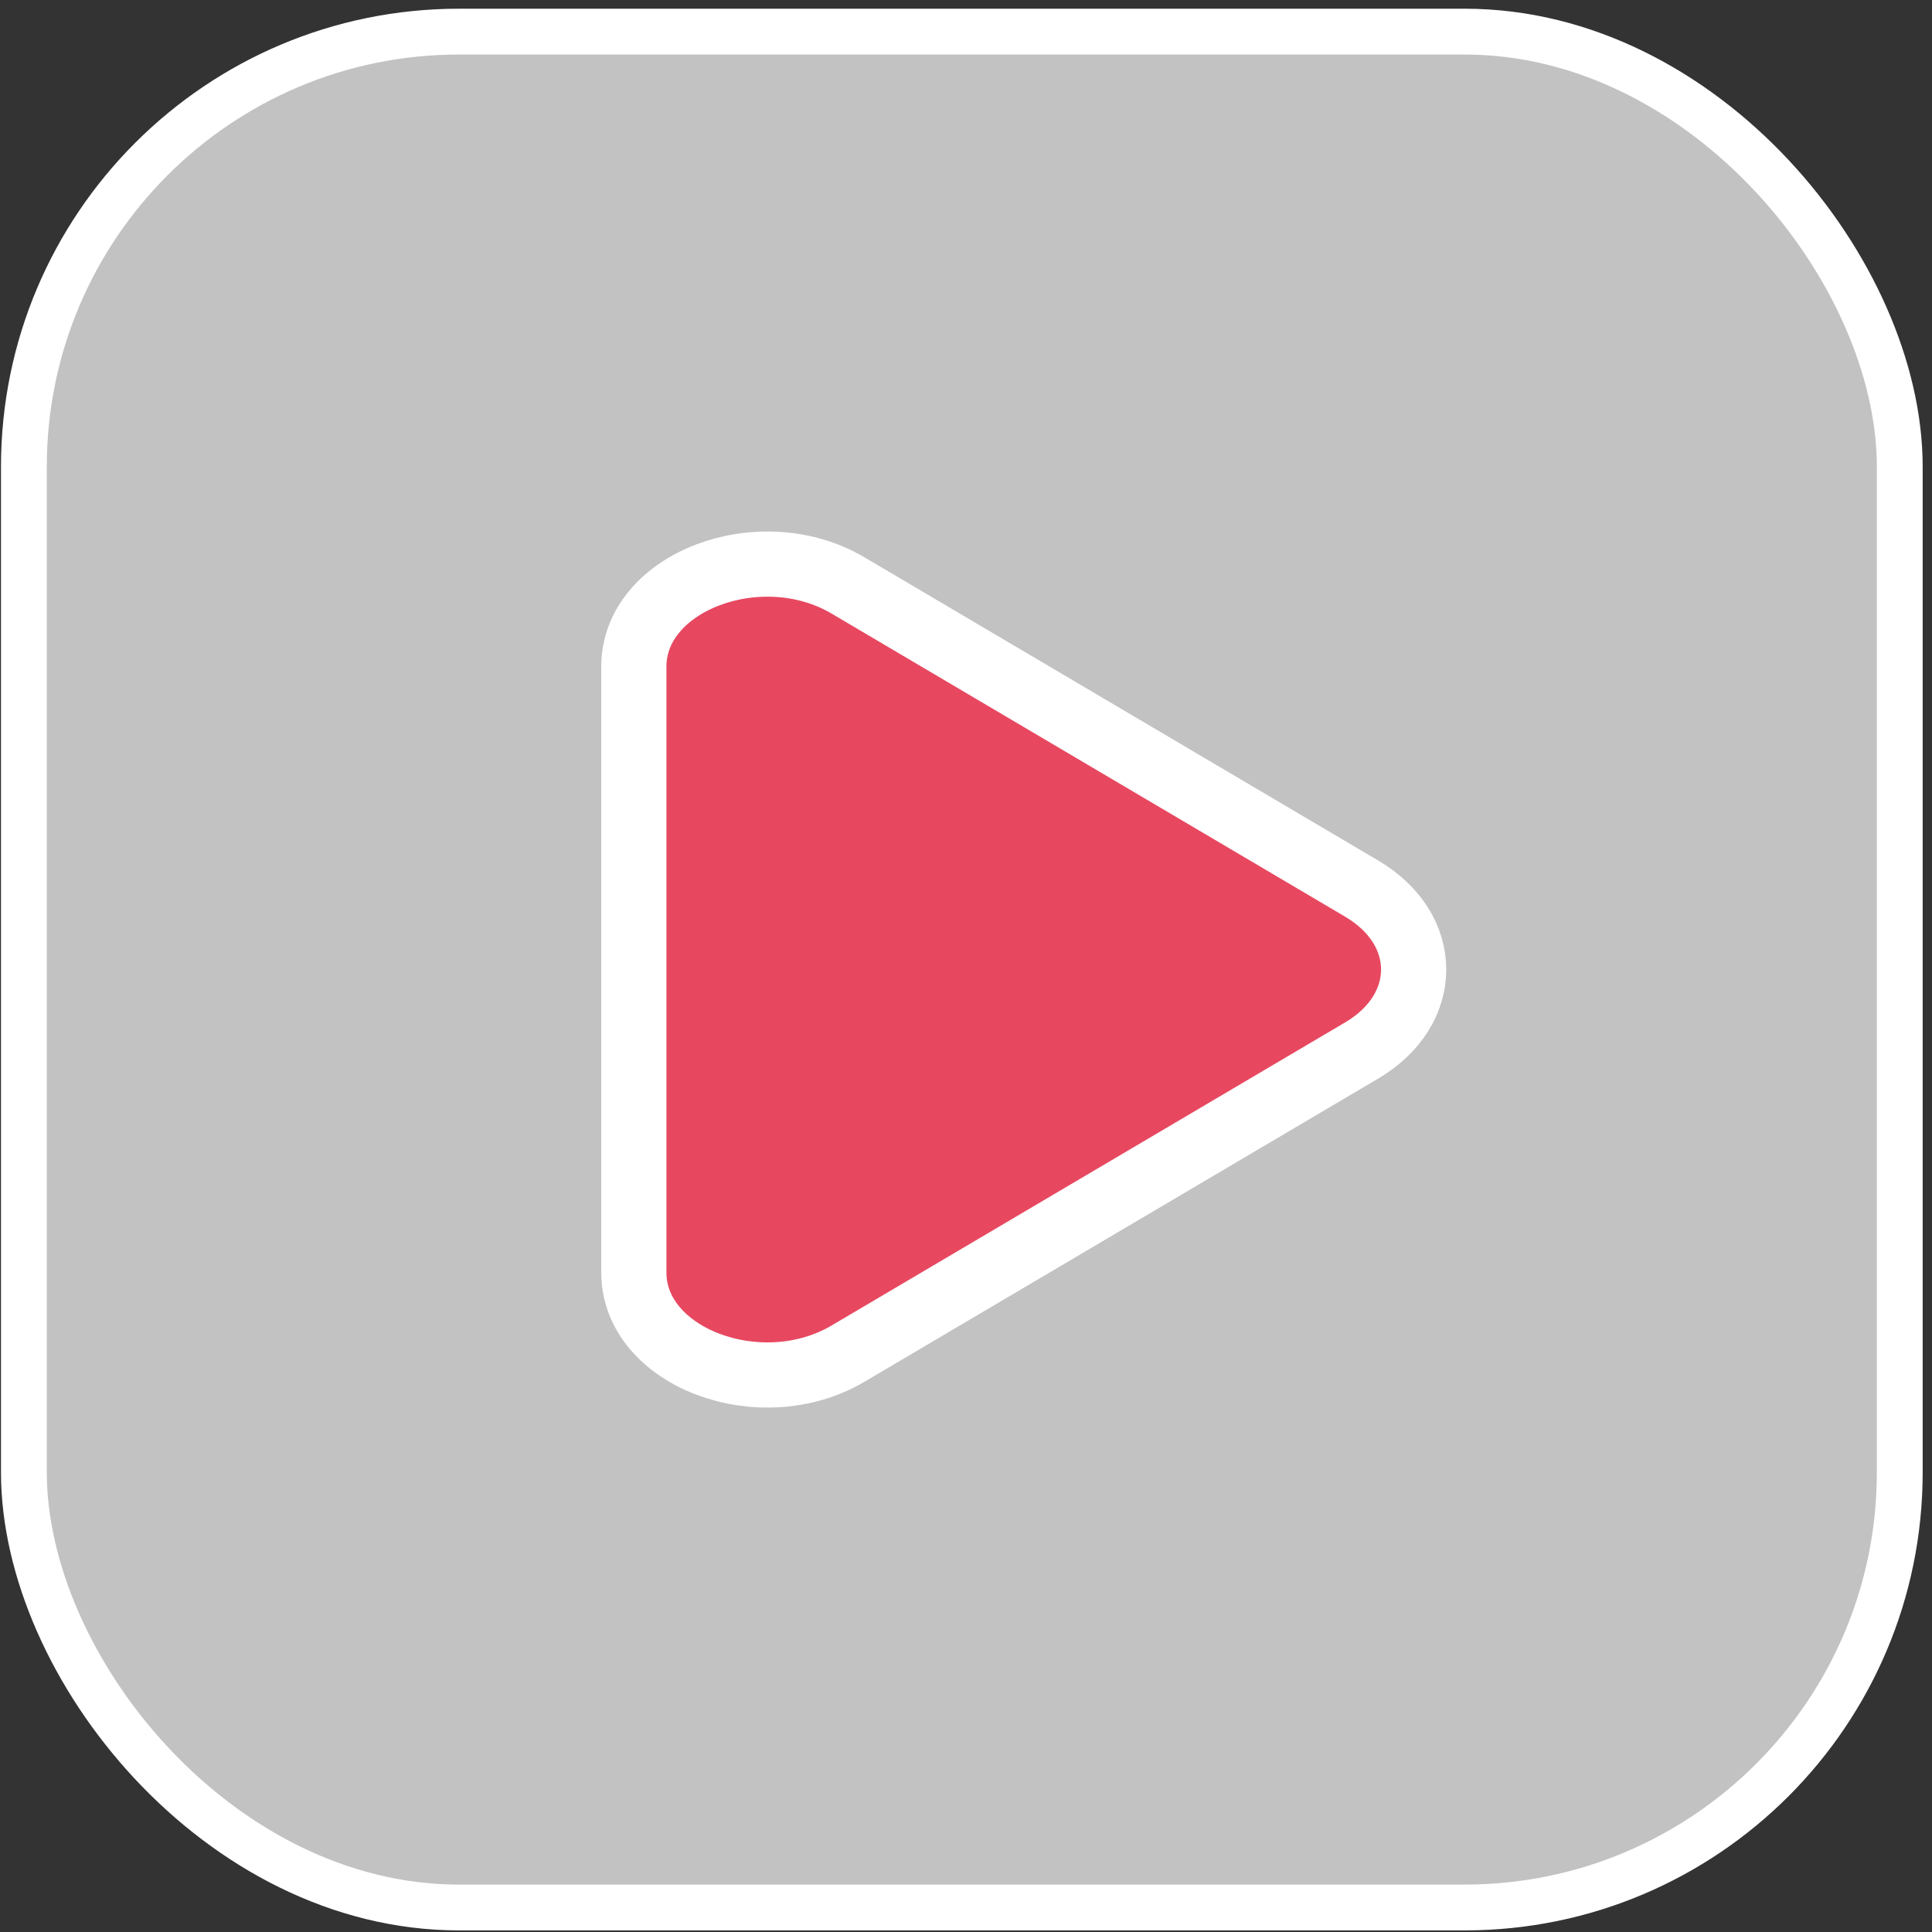
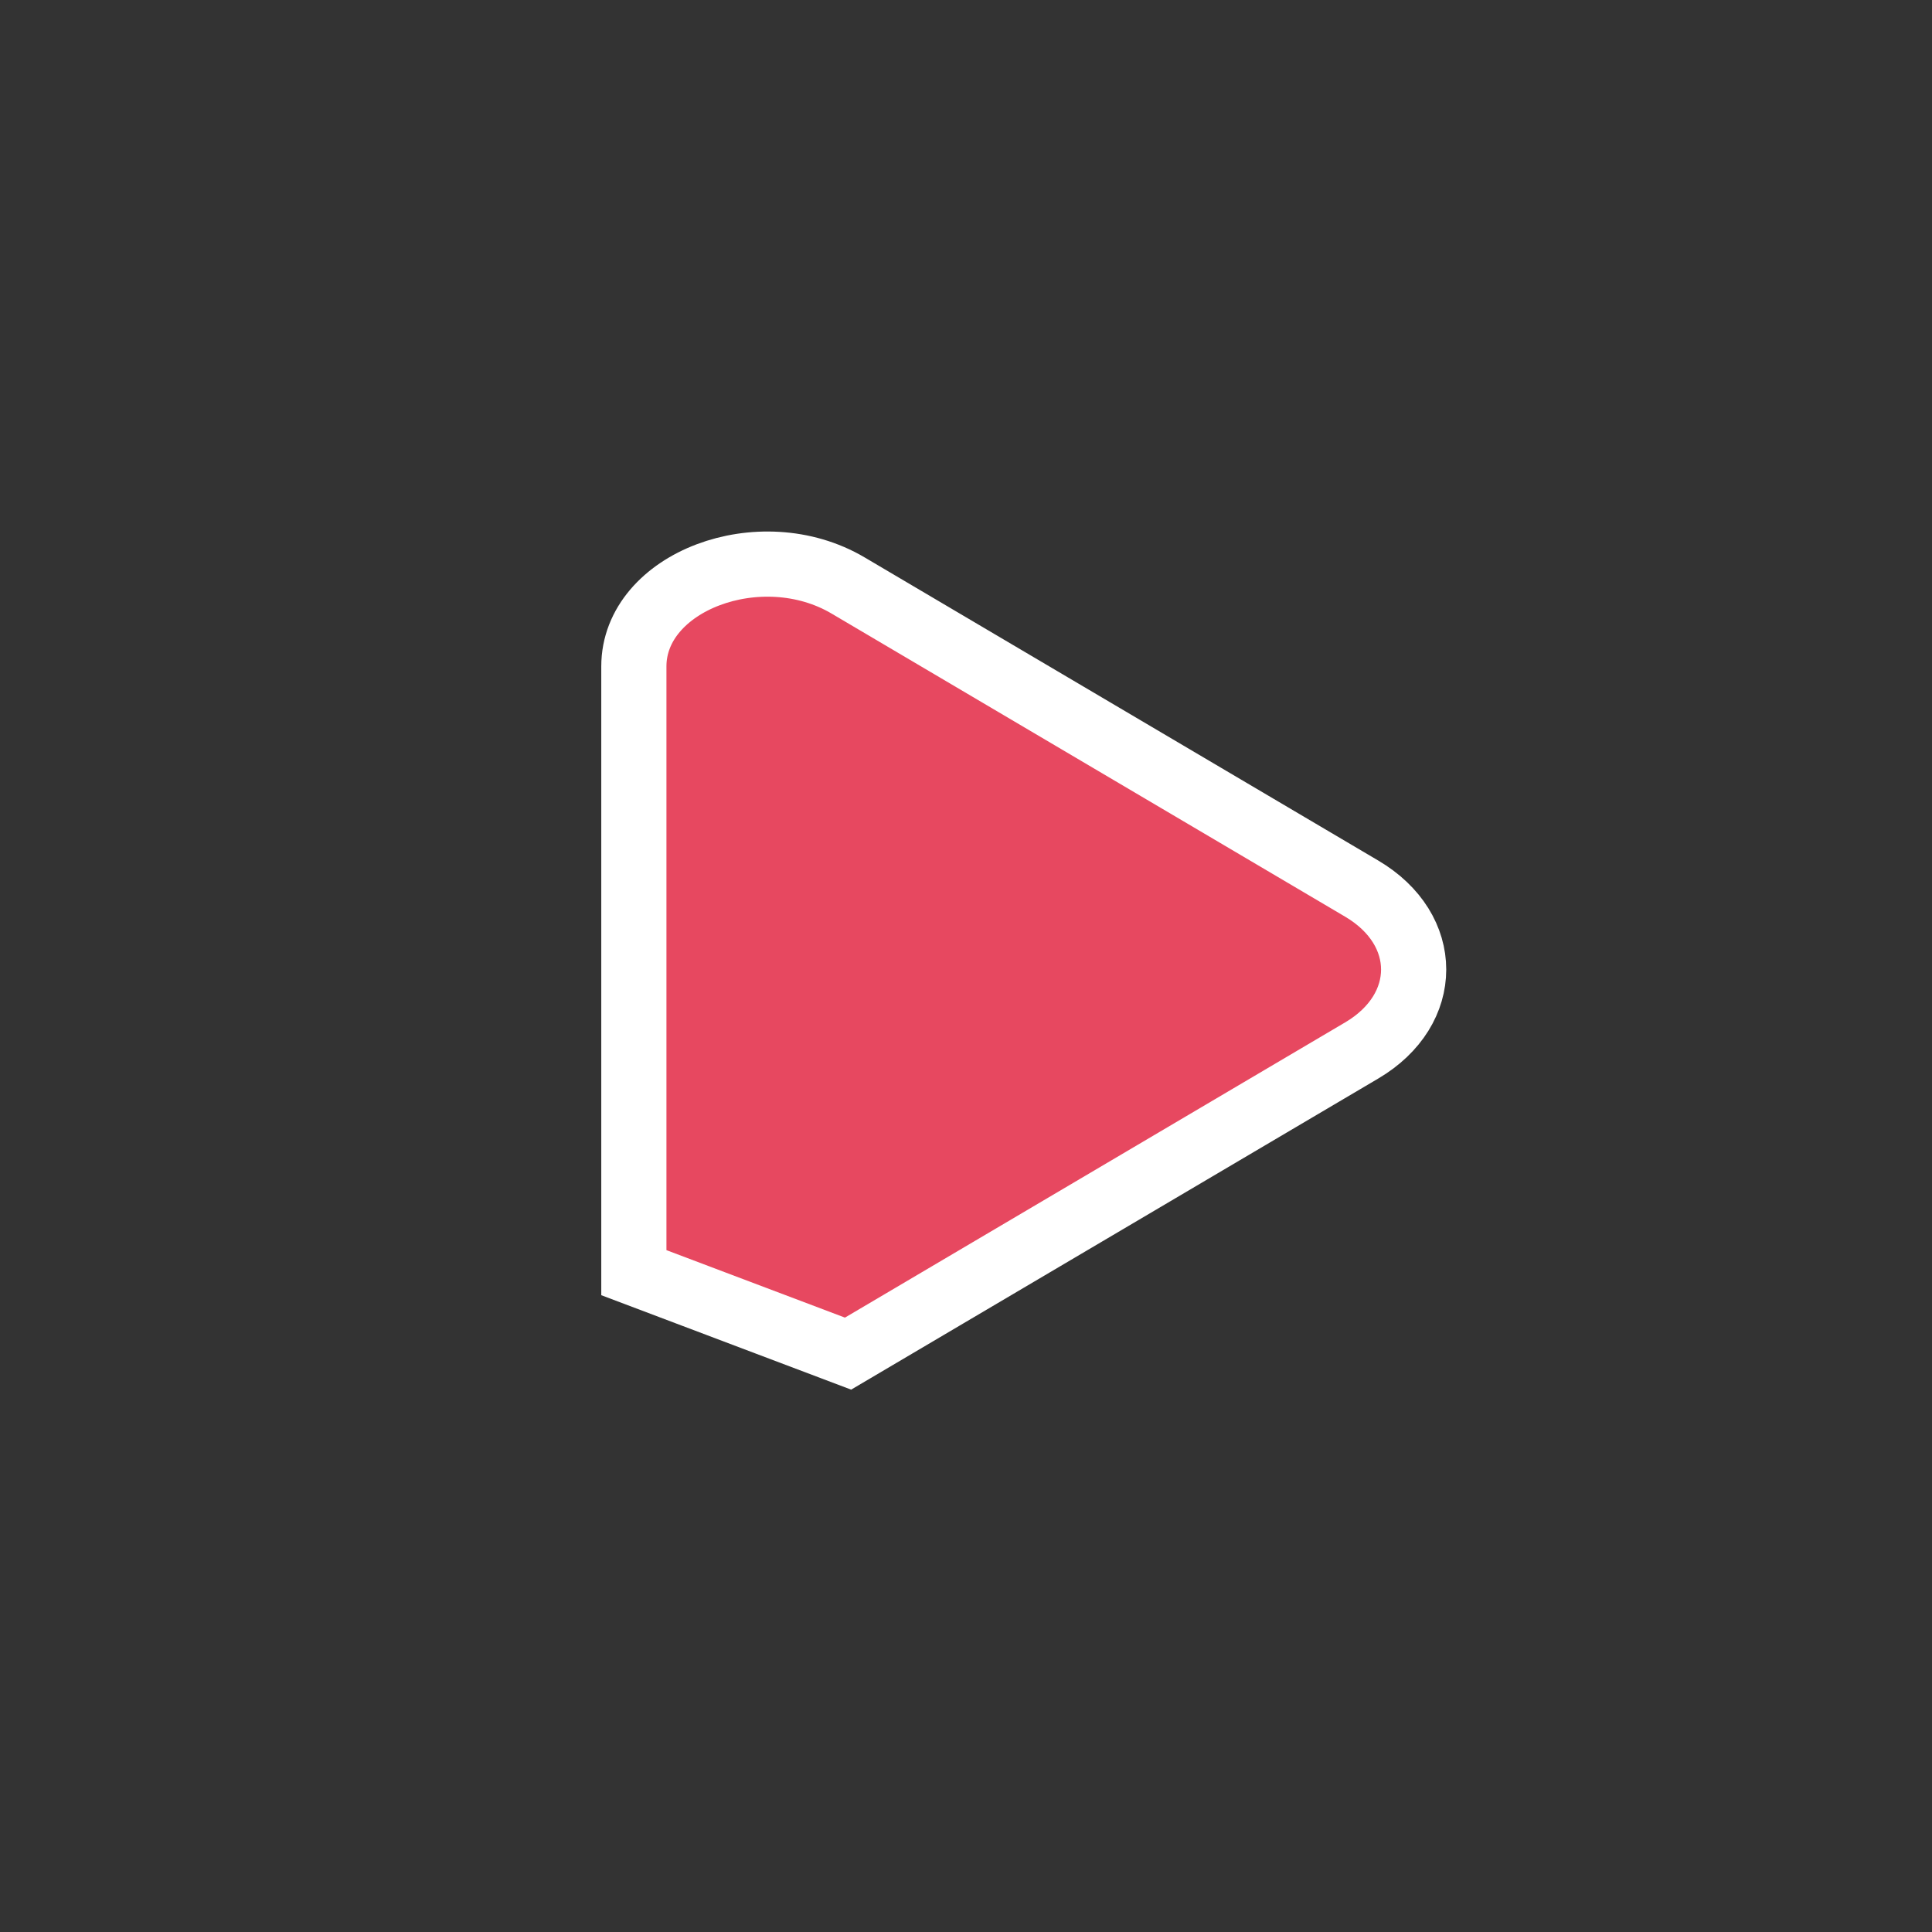
<svg xmlns="http://www.w3.org/2000/svg" width="60" height="60" viewBox="0 0 60 60" fill="none">
  <rect x="0" y="0" width="60" height="60" fill="#333333" stroke="none" />
-   <rect x="0.742" y="0.982" width="58.257" height="58.257" rx="13.514" fill="white" fill-opacity="0.7" stroke="white" stroke-width="1.423" />
-   <path d="M19.685 39.524V20.696C19.685 18.065 23.619 16.578 26.337 18.182L42.289 27.597C44.44 28.866 44.44 31.354 42.289 32.623L26.337 42.038C23.619 43.642 19.685 42.155 19.685 39.524Z" fill="#E74860" stroke="white" stroke-width="2.024" stroke-linecap="round" />
+   <path d="M19.685 39.524V20.696C19.685 18.065 23.619 16.578 26.337 18.182L42.289 27.597C44.44 28.866 44.44 31.354 42.289 32.623L26.337 42.038Z" fill="#E74860" stroke="white" stroke-width="2.024" stroke-linecap="round" />
</svg>